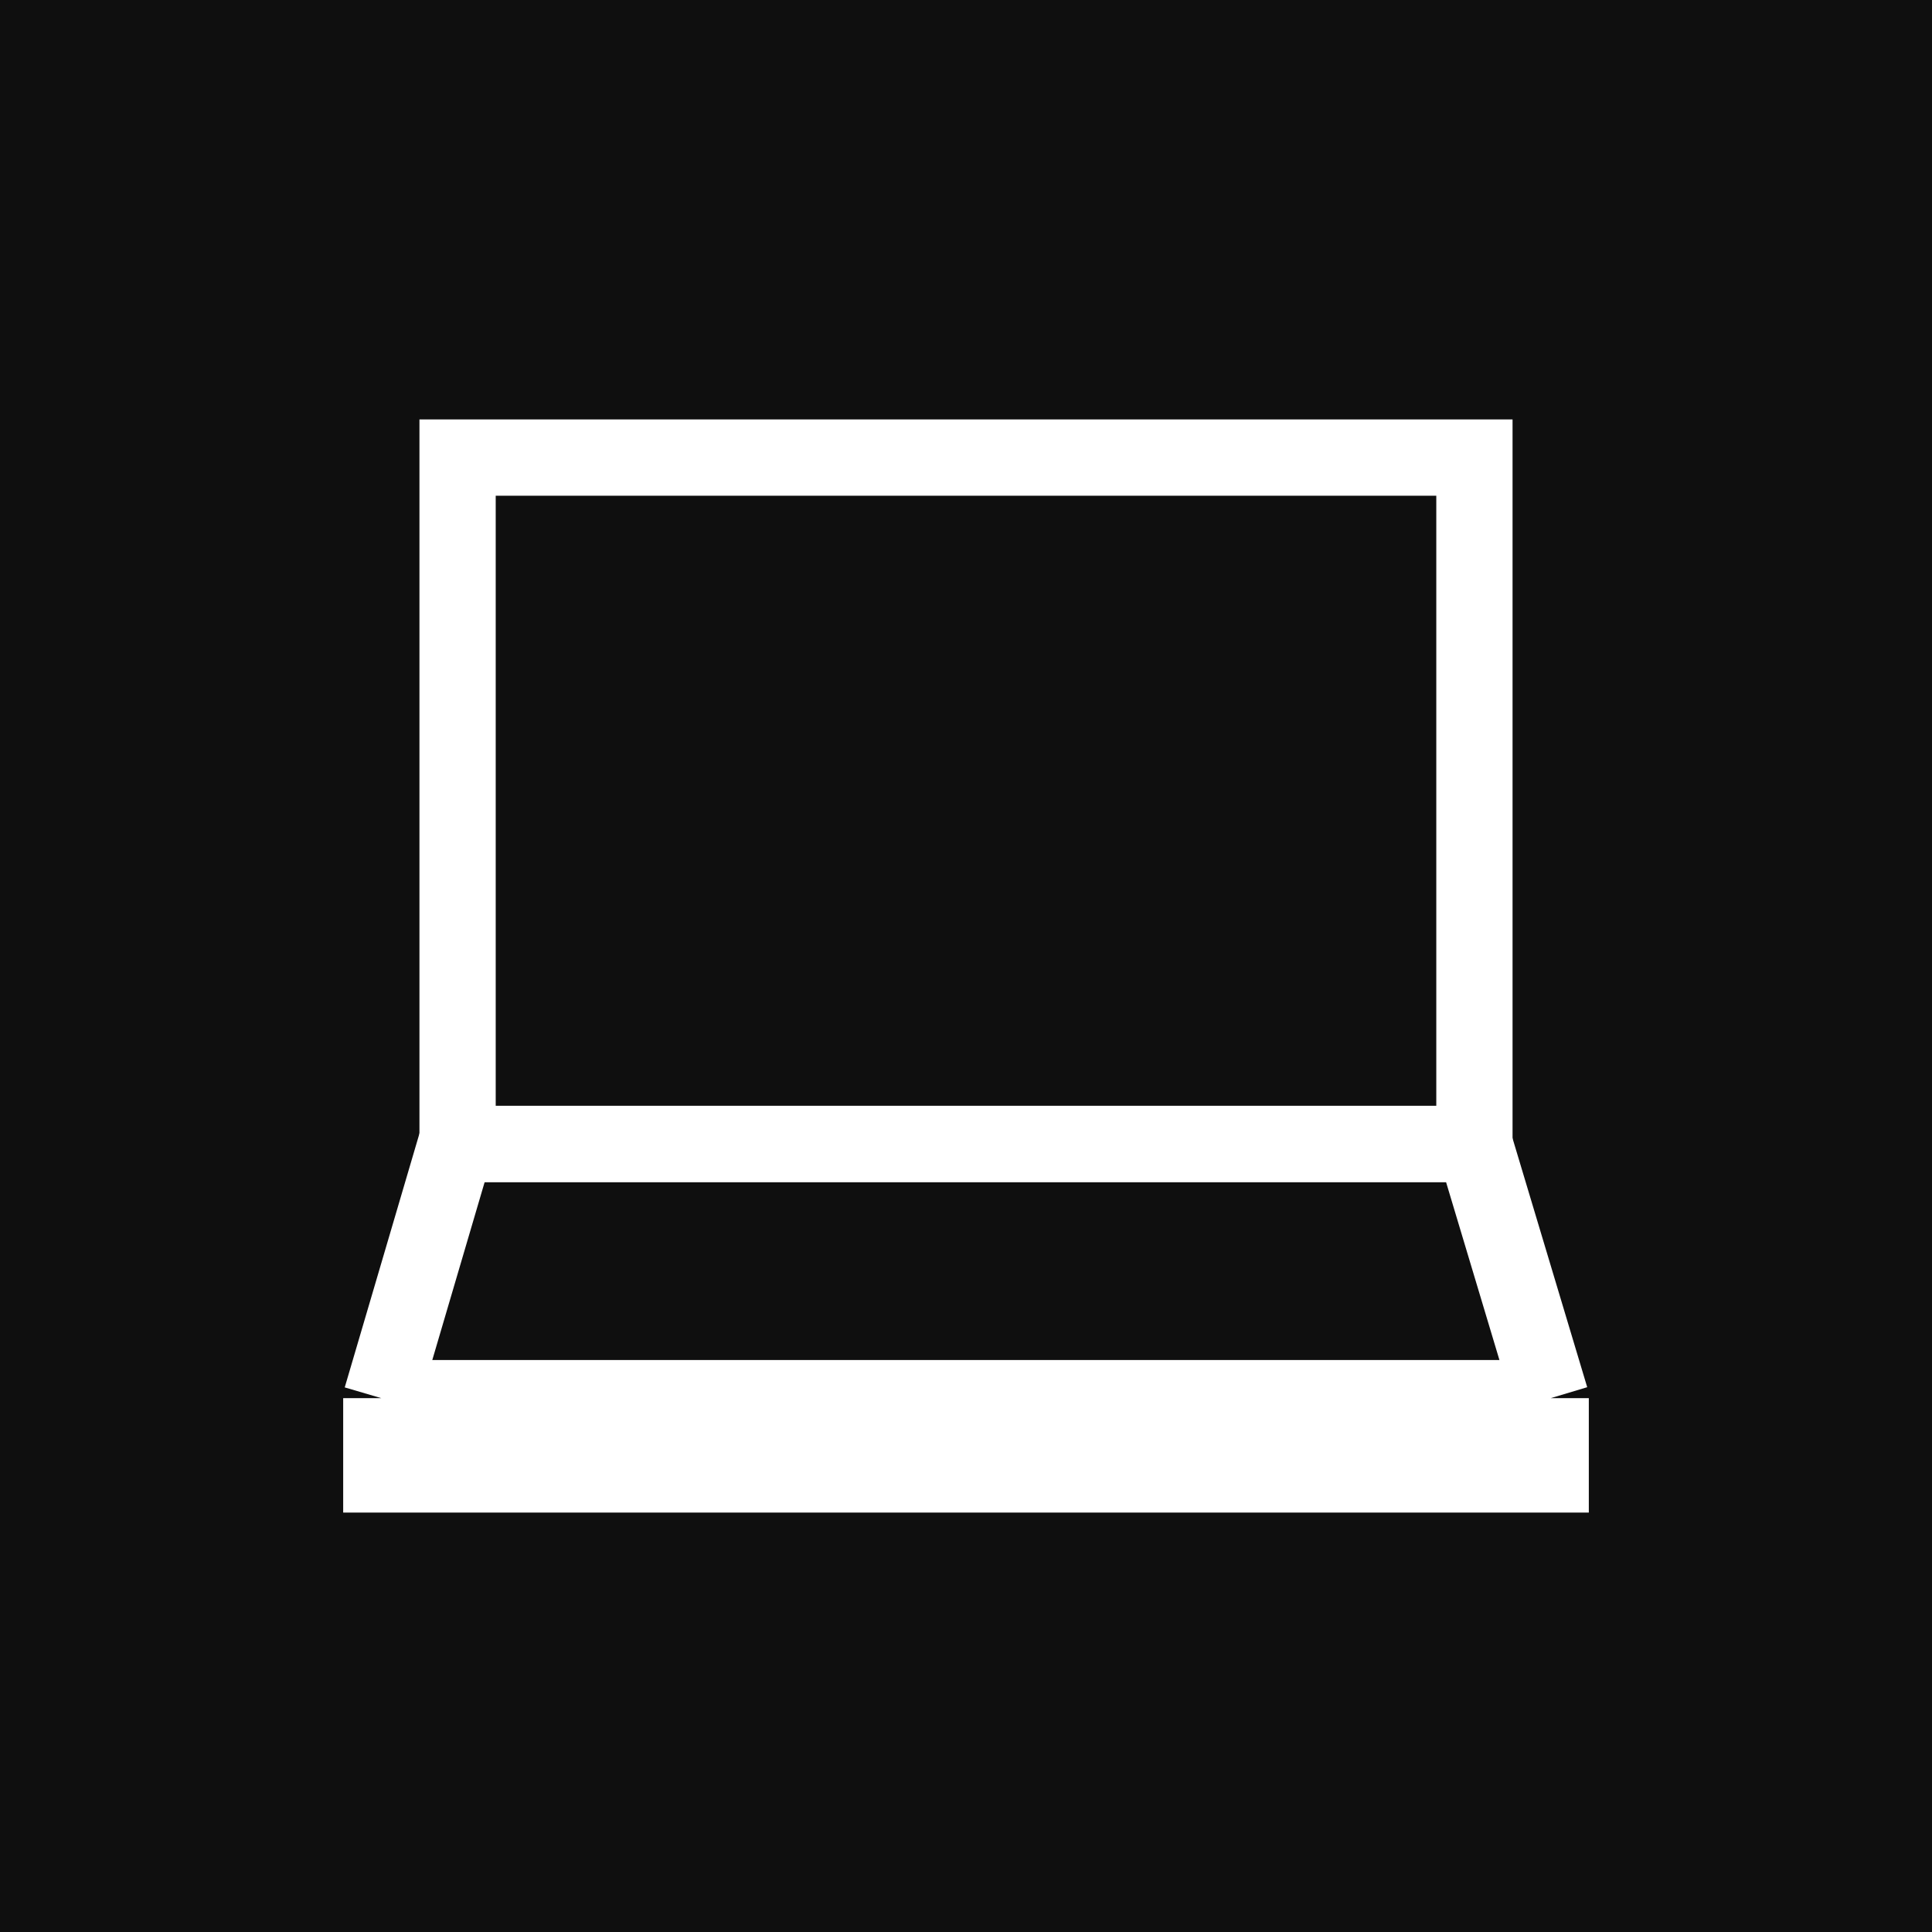
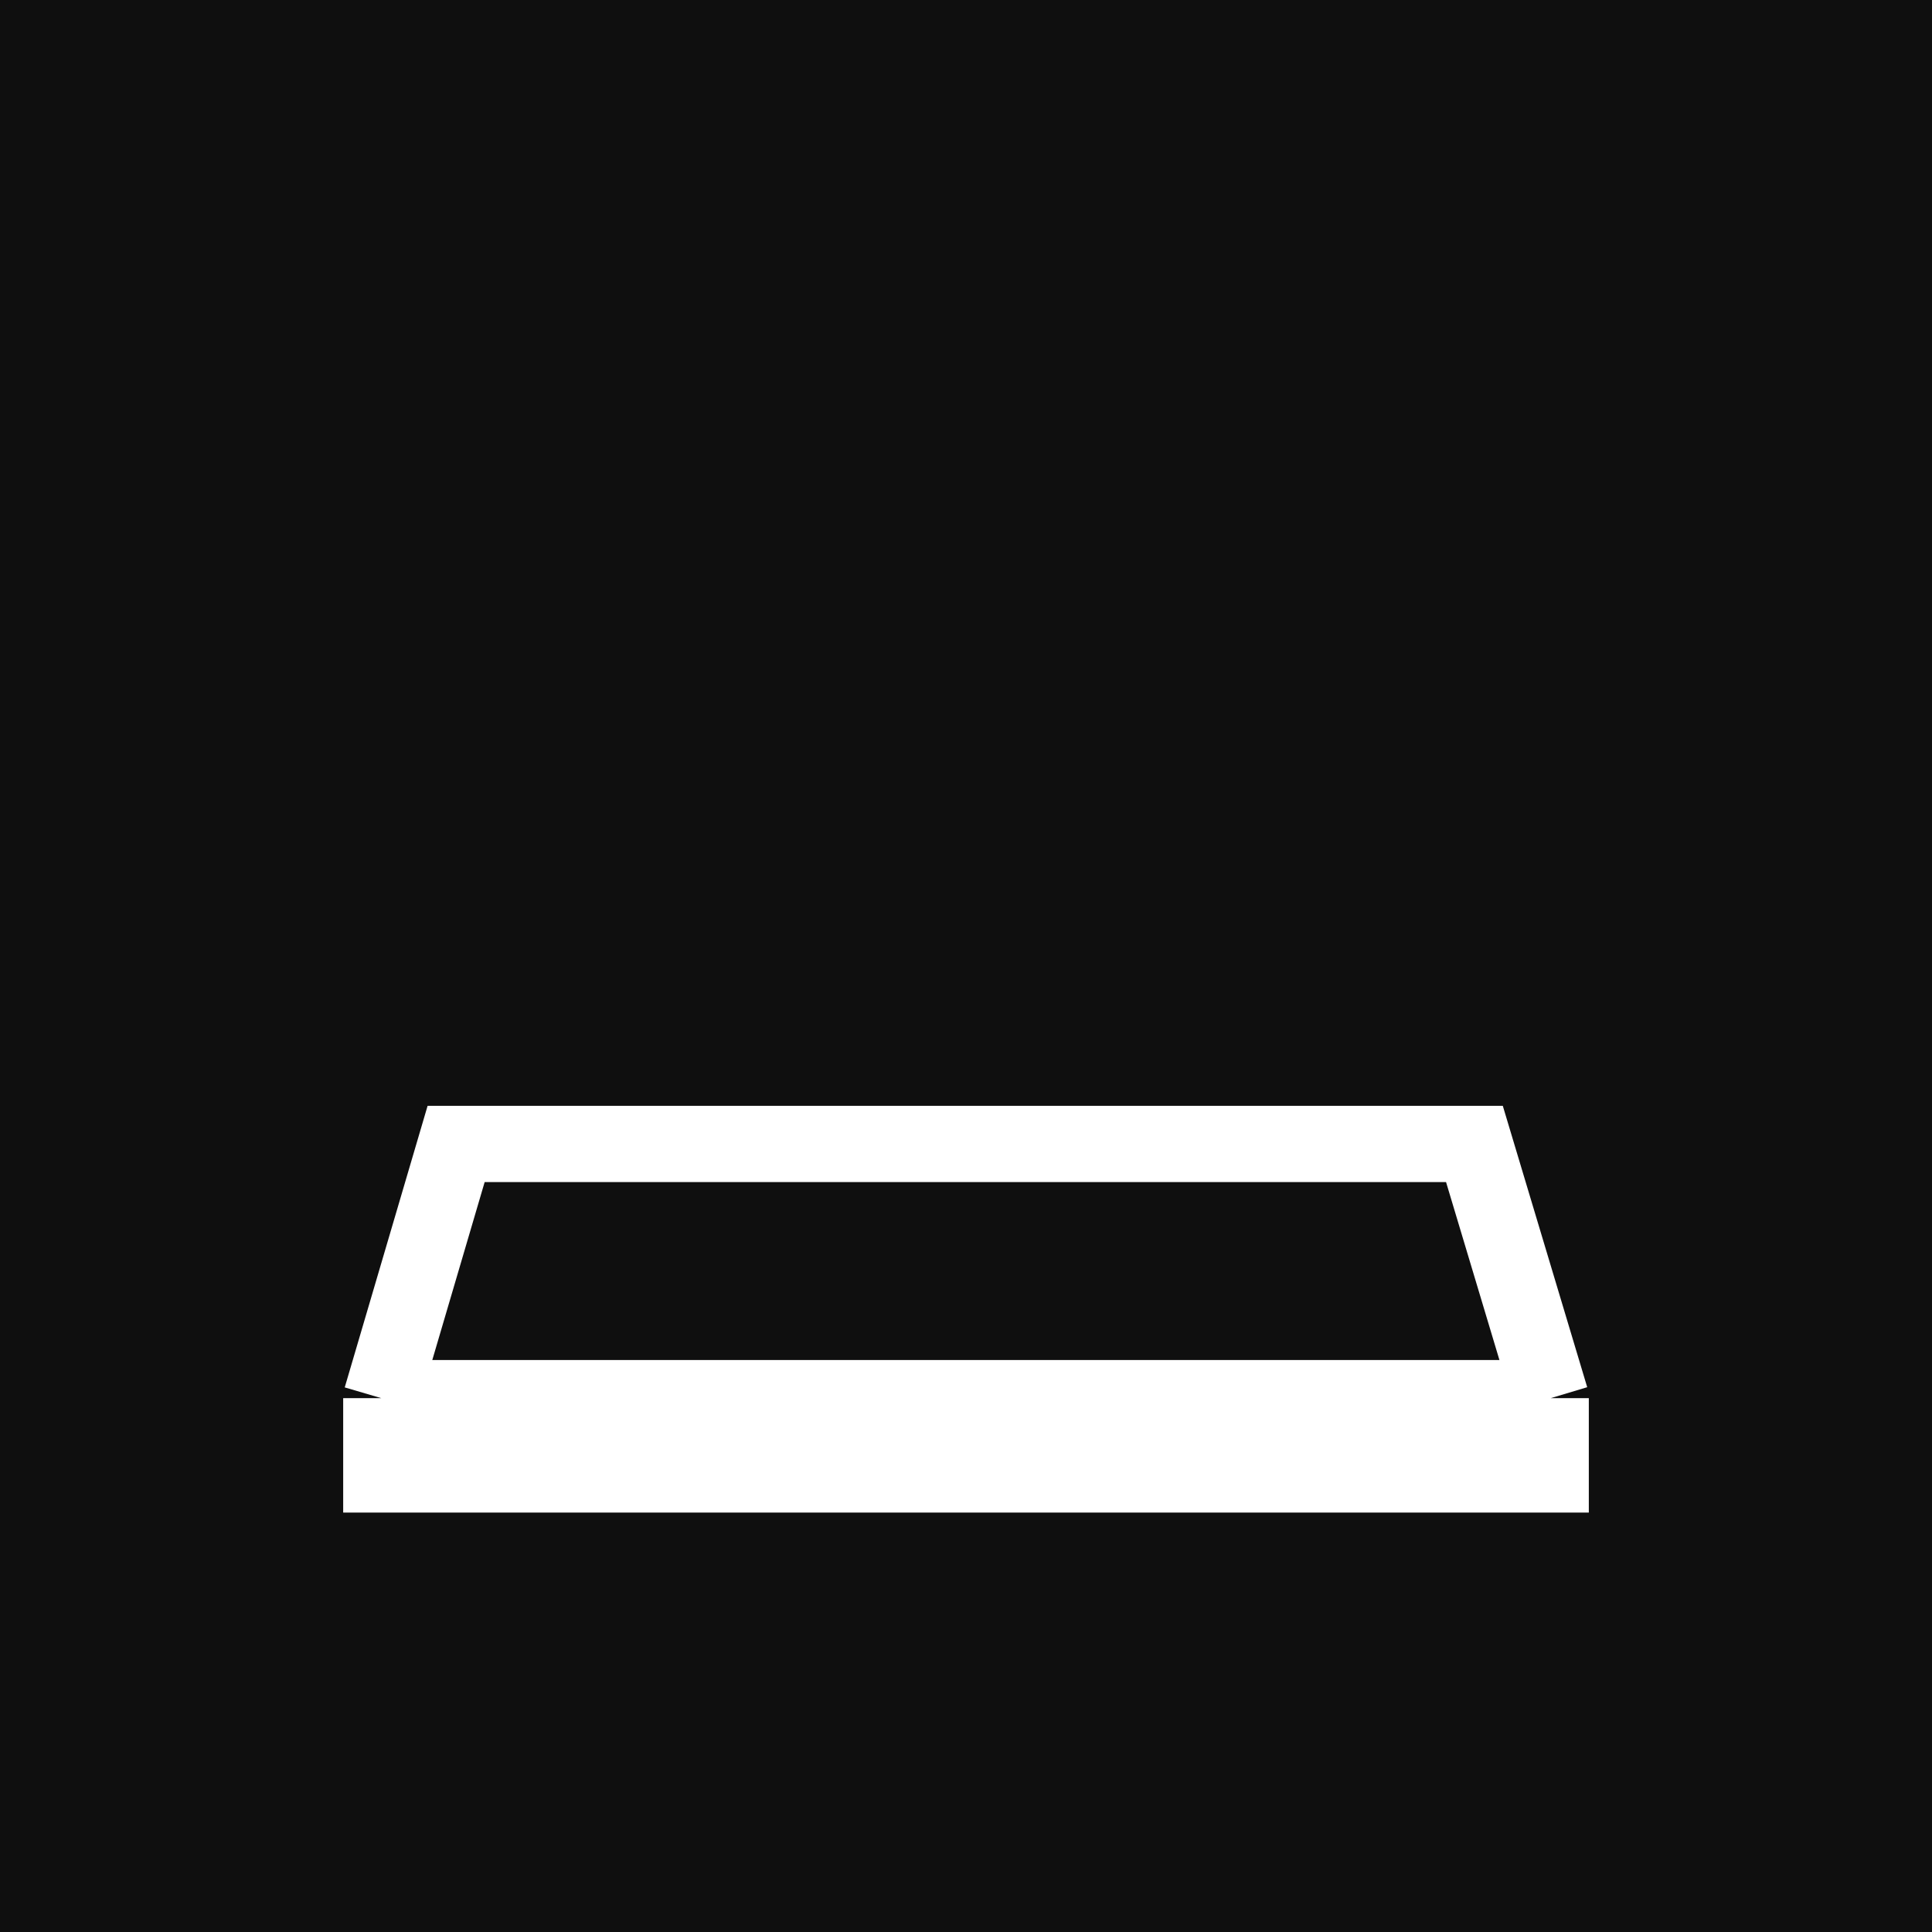
<svg xmlns="http://www.w3.org/2000/svg" width="76" height="76" viewBox="0 0 76 76" fill="none">
  <rect x="0" y="0" width="76" height="76" fill="#808080" stroke="none" />
  <g clip-path="url(#clip0_32_20867)">
    <rect width="76" height="76" fill="#0F0F0F" />
-     <path d="M18.952 18C18.427 18 18 18 18 18V45C18 45.514 18.474 45 19 45H57C57.526 45 58 45.514 58 45V18L57.048 18H18.952Z" stroke="white" stroke-width="3" />
    <path d="M61 55L58 45L57.034 45H18.966C18.509 45 17.943 45 17.943 45L15 55M61 55H15M61 55V58H15V55" stroke="white" stroke-width="3" />
  </g>
  <defs>
    <clipPath id="clip0_32_20867">
      <rect width="76" height="76" fill="white" />
    </clipPath>
  </defs>
</svg>